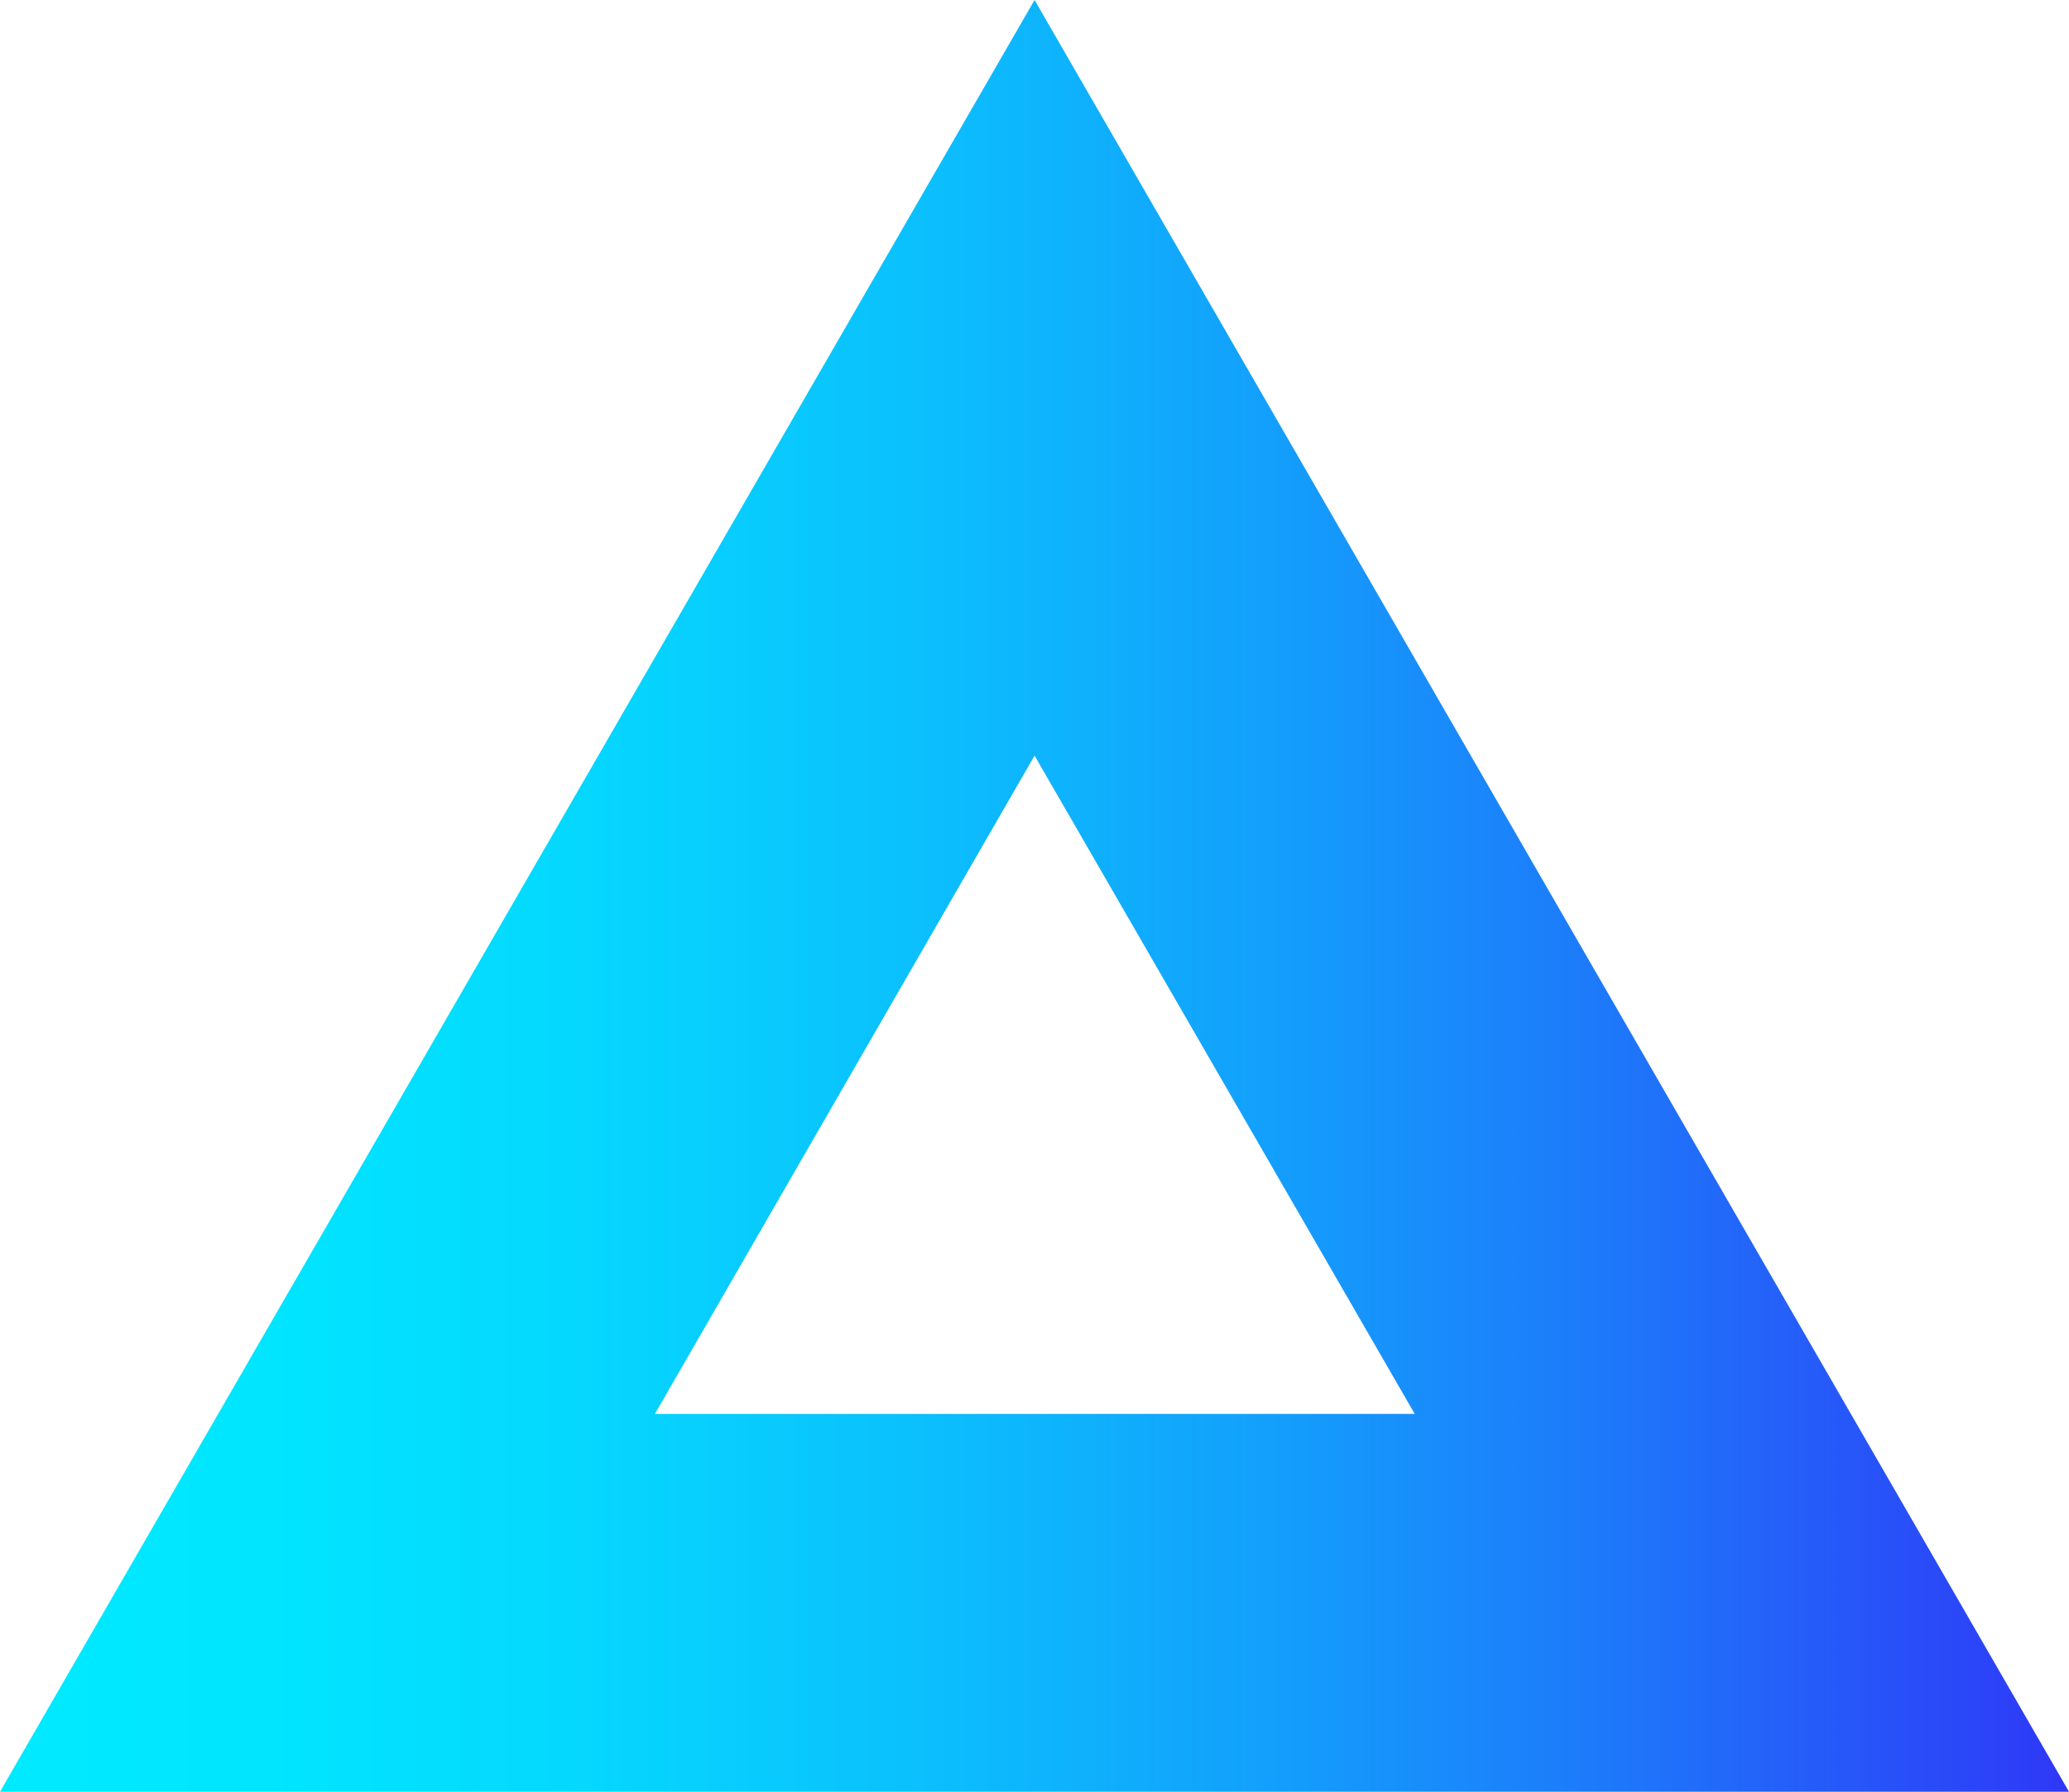
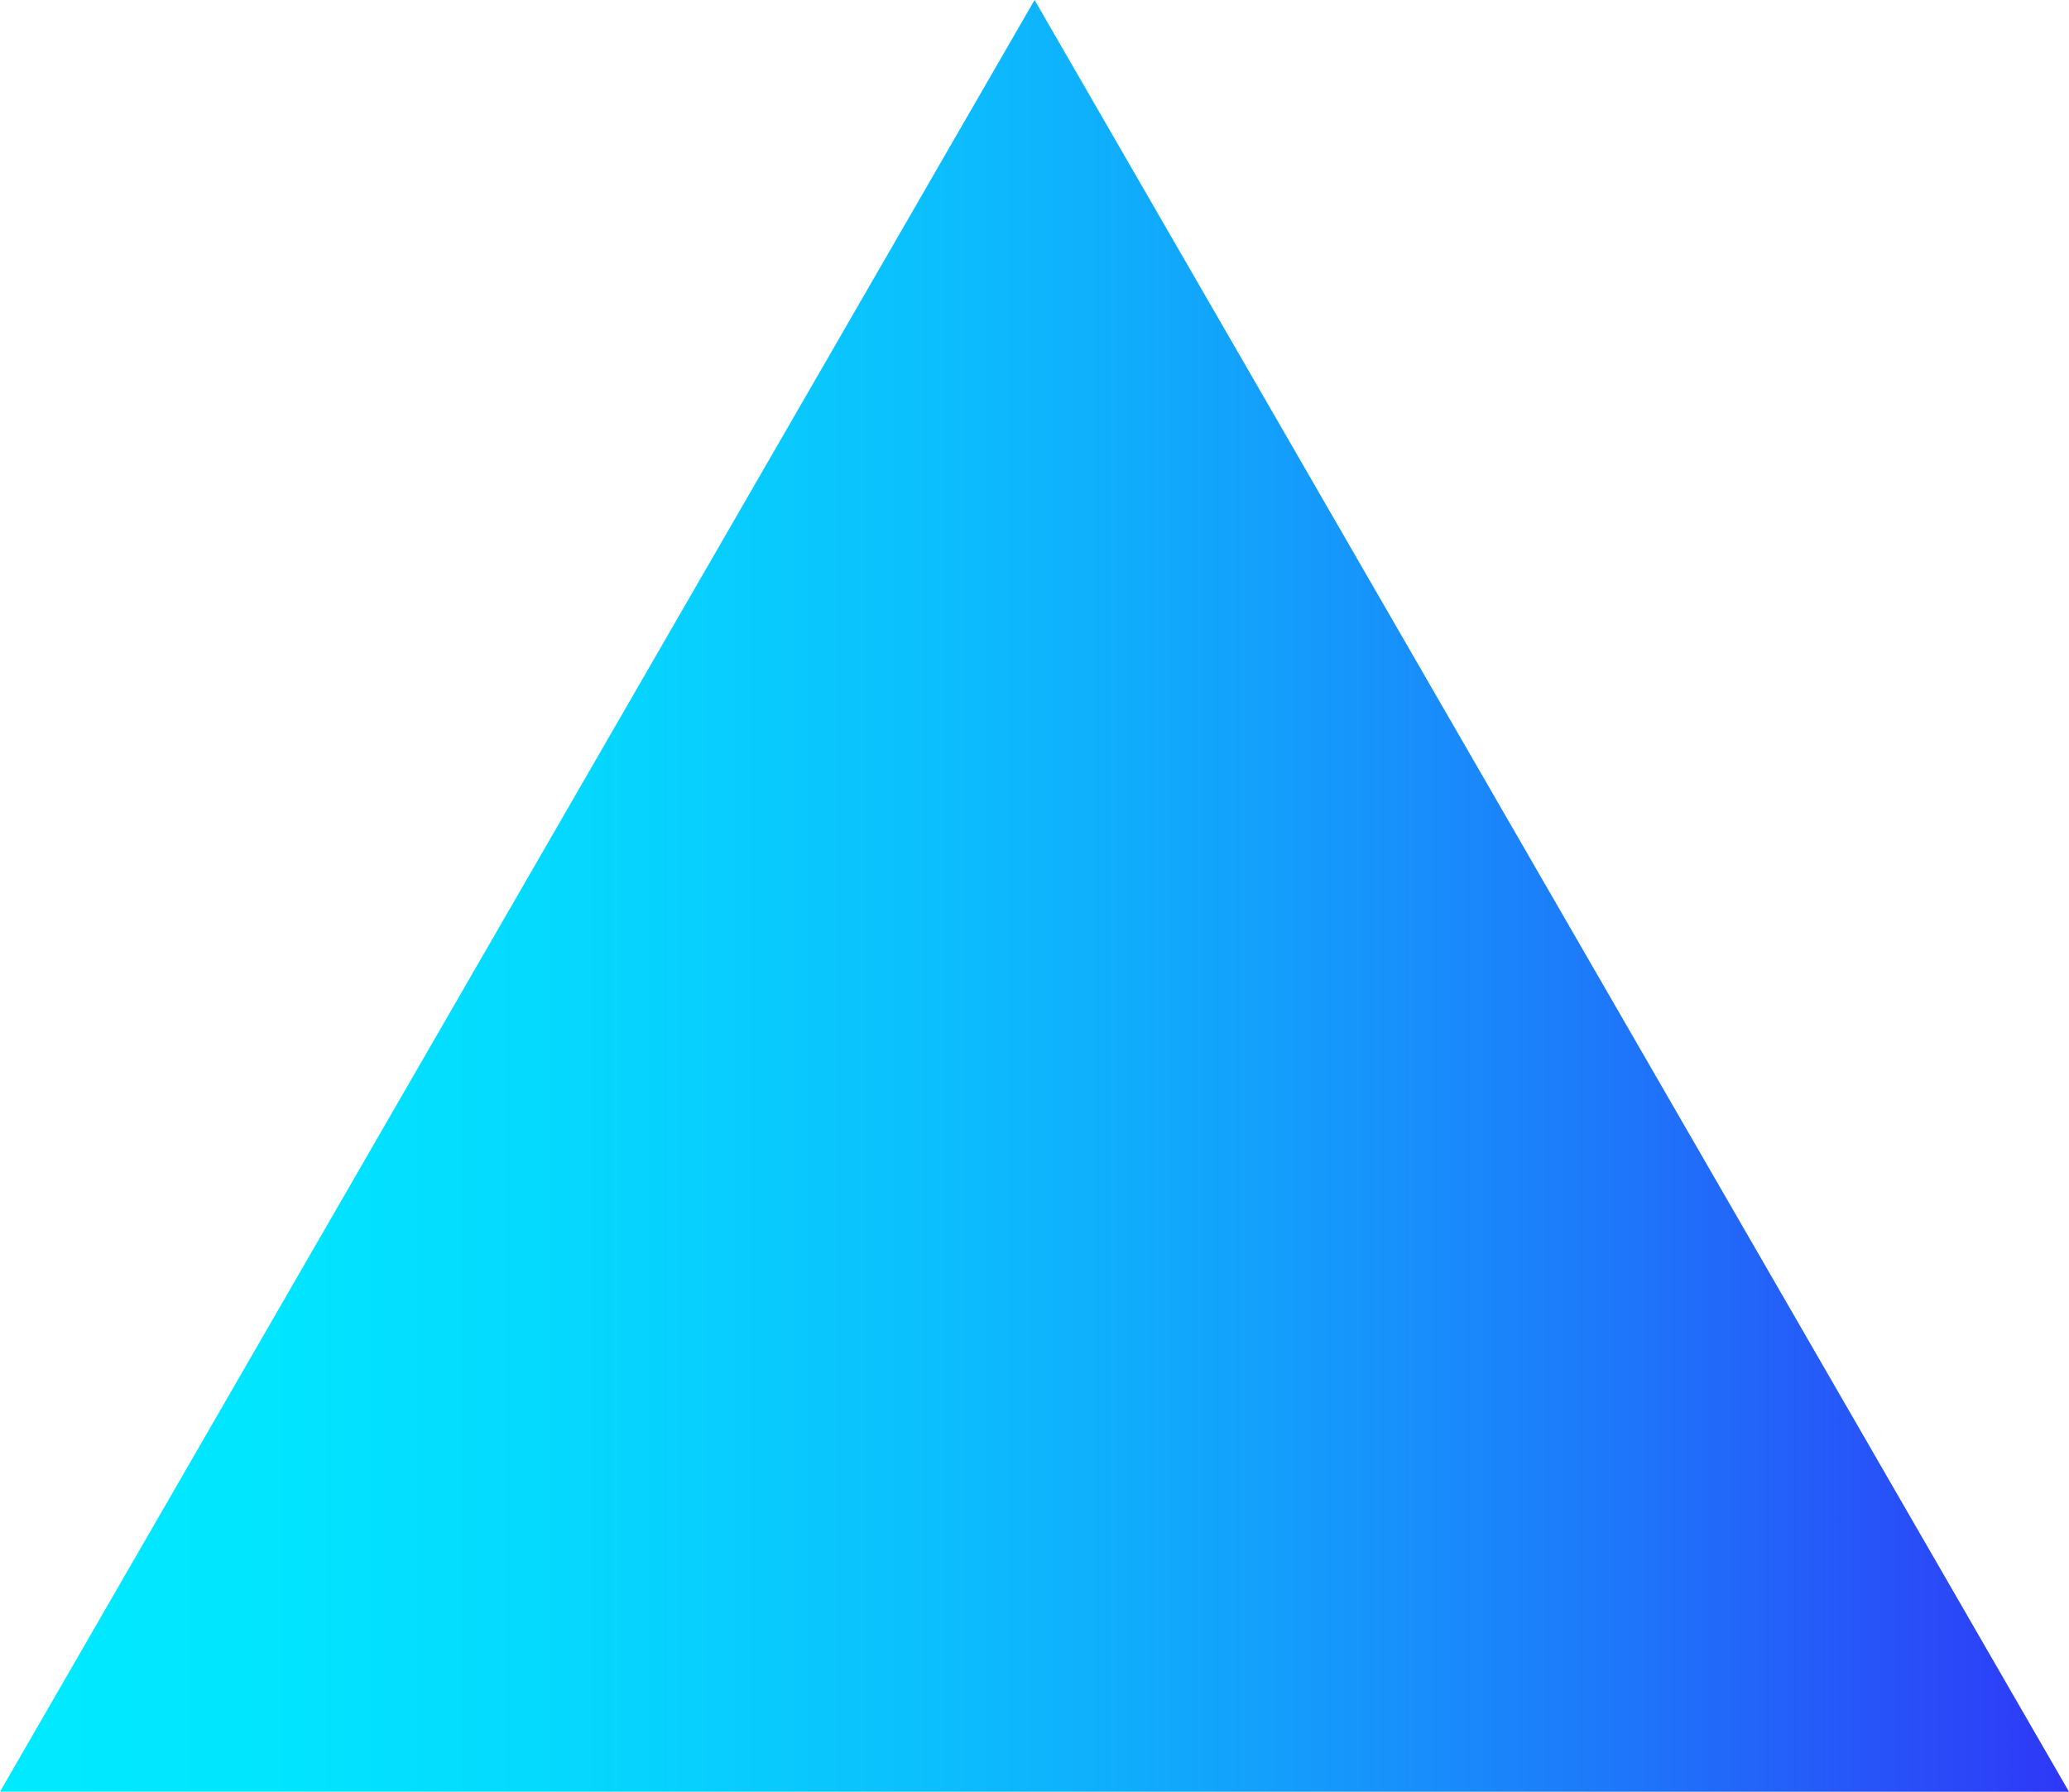
<svg xmlns="http://www.w3.org/2000/svg" version="1.1" id="Layer_1" x="0px" y="0px" viewBox="0 0 162.83 140.99" style="enable-background:new 0 0 162.83 140.99;" xml:space="preserve">
  <style type="text/css">
	.st0{fill:url(#SVGID_1_);}
</style>
  <linearGradient id="SVGID_1_" gradientUnits="userSpaceOnUse" x1="0" y1="70.493" x2="162.831" y2="70.493">
    <stop offset="0" style="stop-color:#00EAFF" />
    <stop offset="0.131" style="stop-color:#01E5FF" />
    <stop offset="0.282" style="stop-color:#05D7FE" />
    <stop offset="0.443" style="stop-color:#0BC0FD" />
    <stop offset="0.61" style="stop-color:#13A0FC" />
    <stop offset="0.782" style="stop-color:#1E77FA" />
    <stop offset="0.956" style="stop-color:#2B45F8" />
    <stop offset="1" style="stop-color:#2F37F7" />
  </linearGradient>
-   <path class="st0" d="M81.42,0L0,140.99h162.83L81.42,0z M51.54,111.26l29.88-51.8l29.92,51.8H51.54z" />
+   <path class="st0" d="M81.42,0L0,140.99h162.83L81.42,0z l29.88-51.8l29.92,51.8H51.54z" />
</svg>